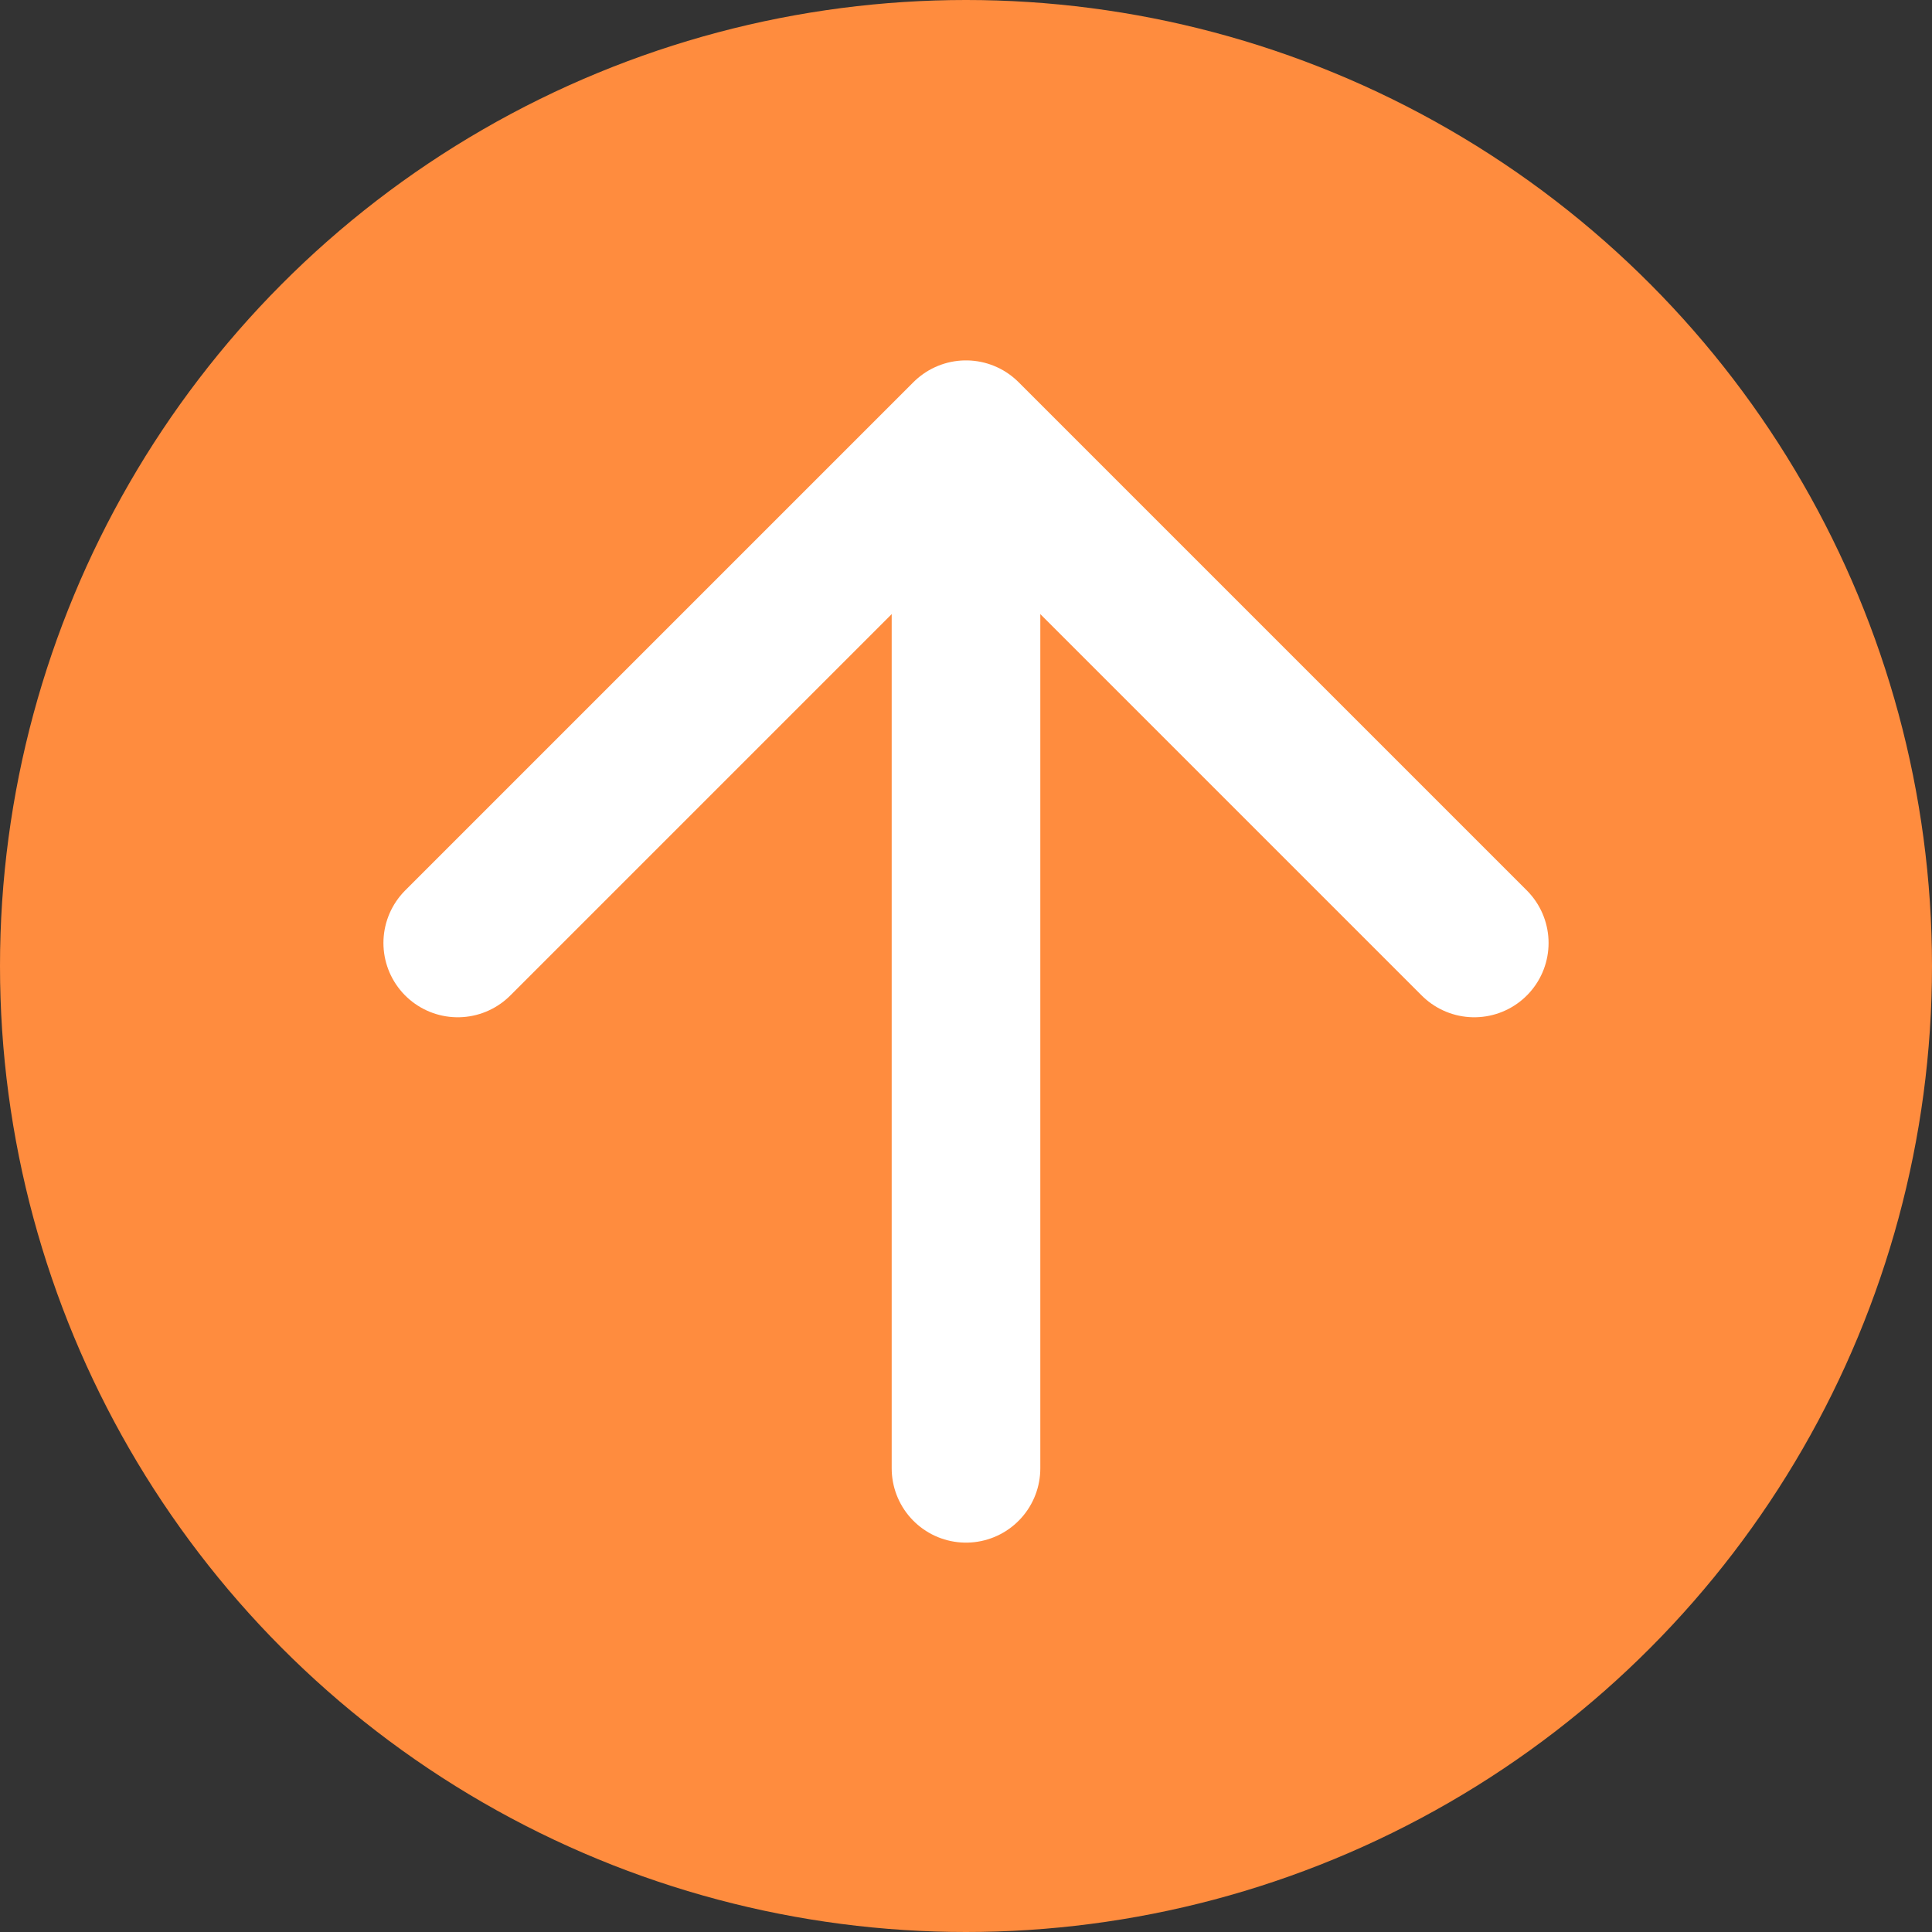
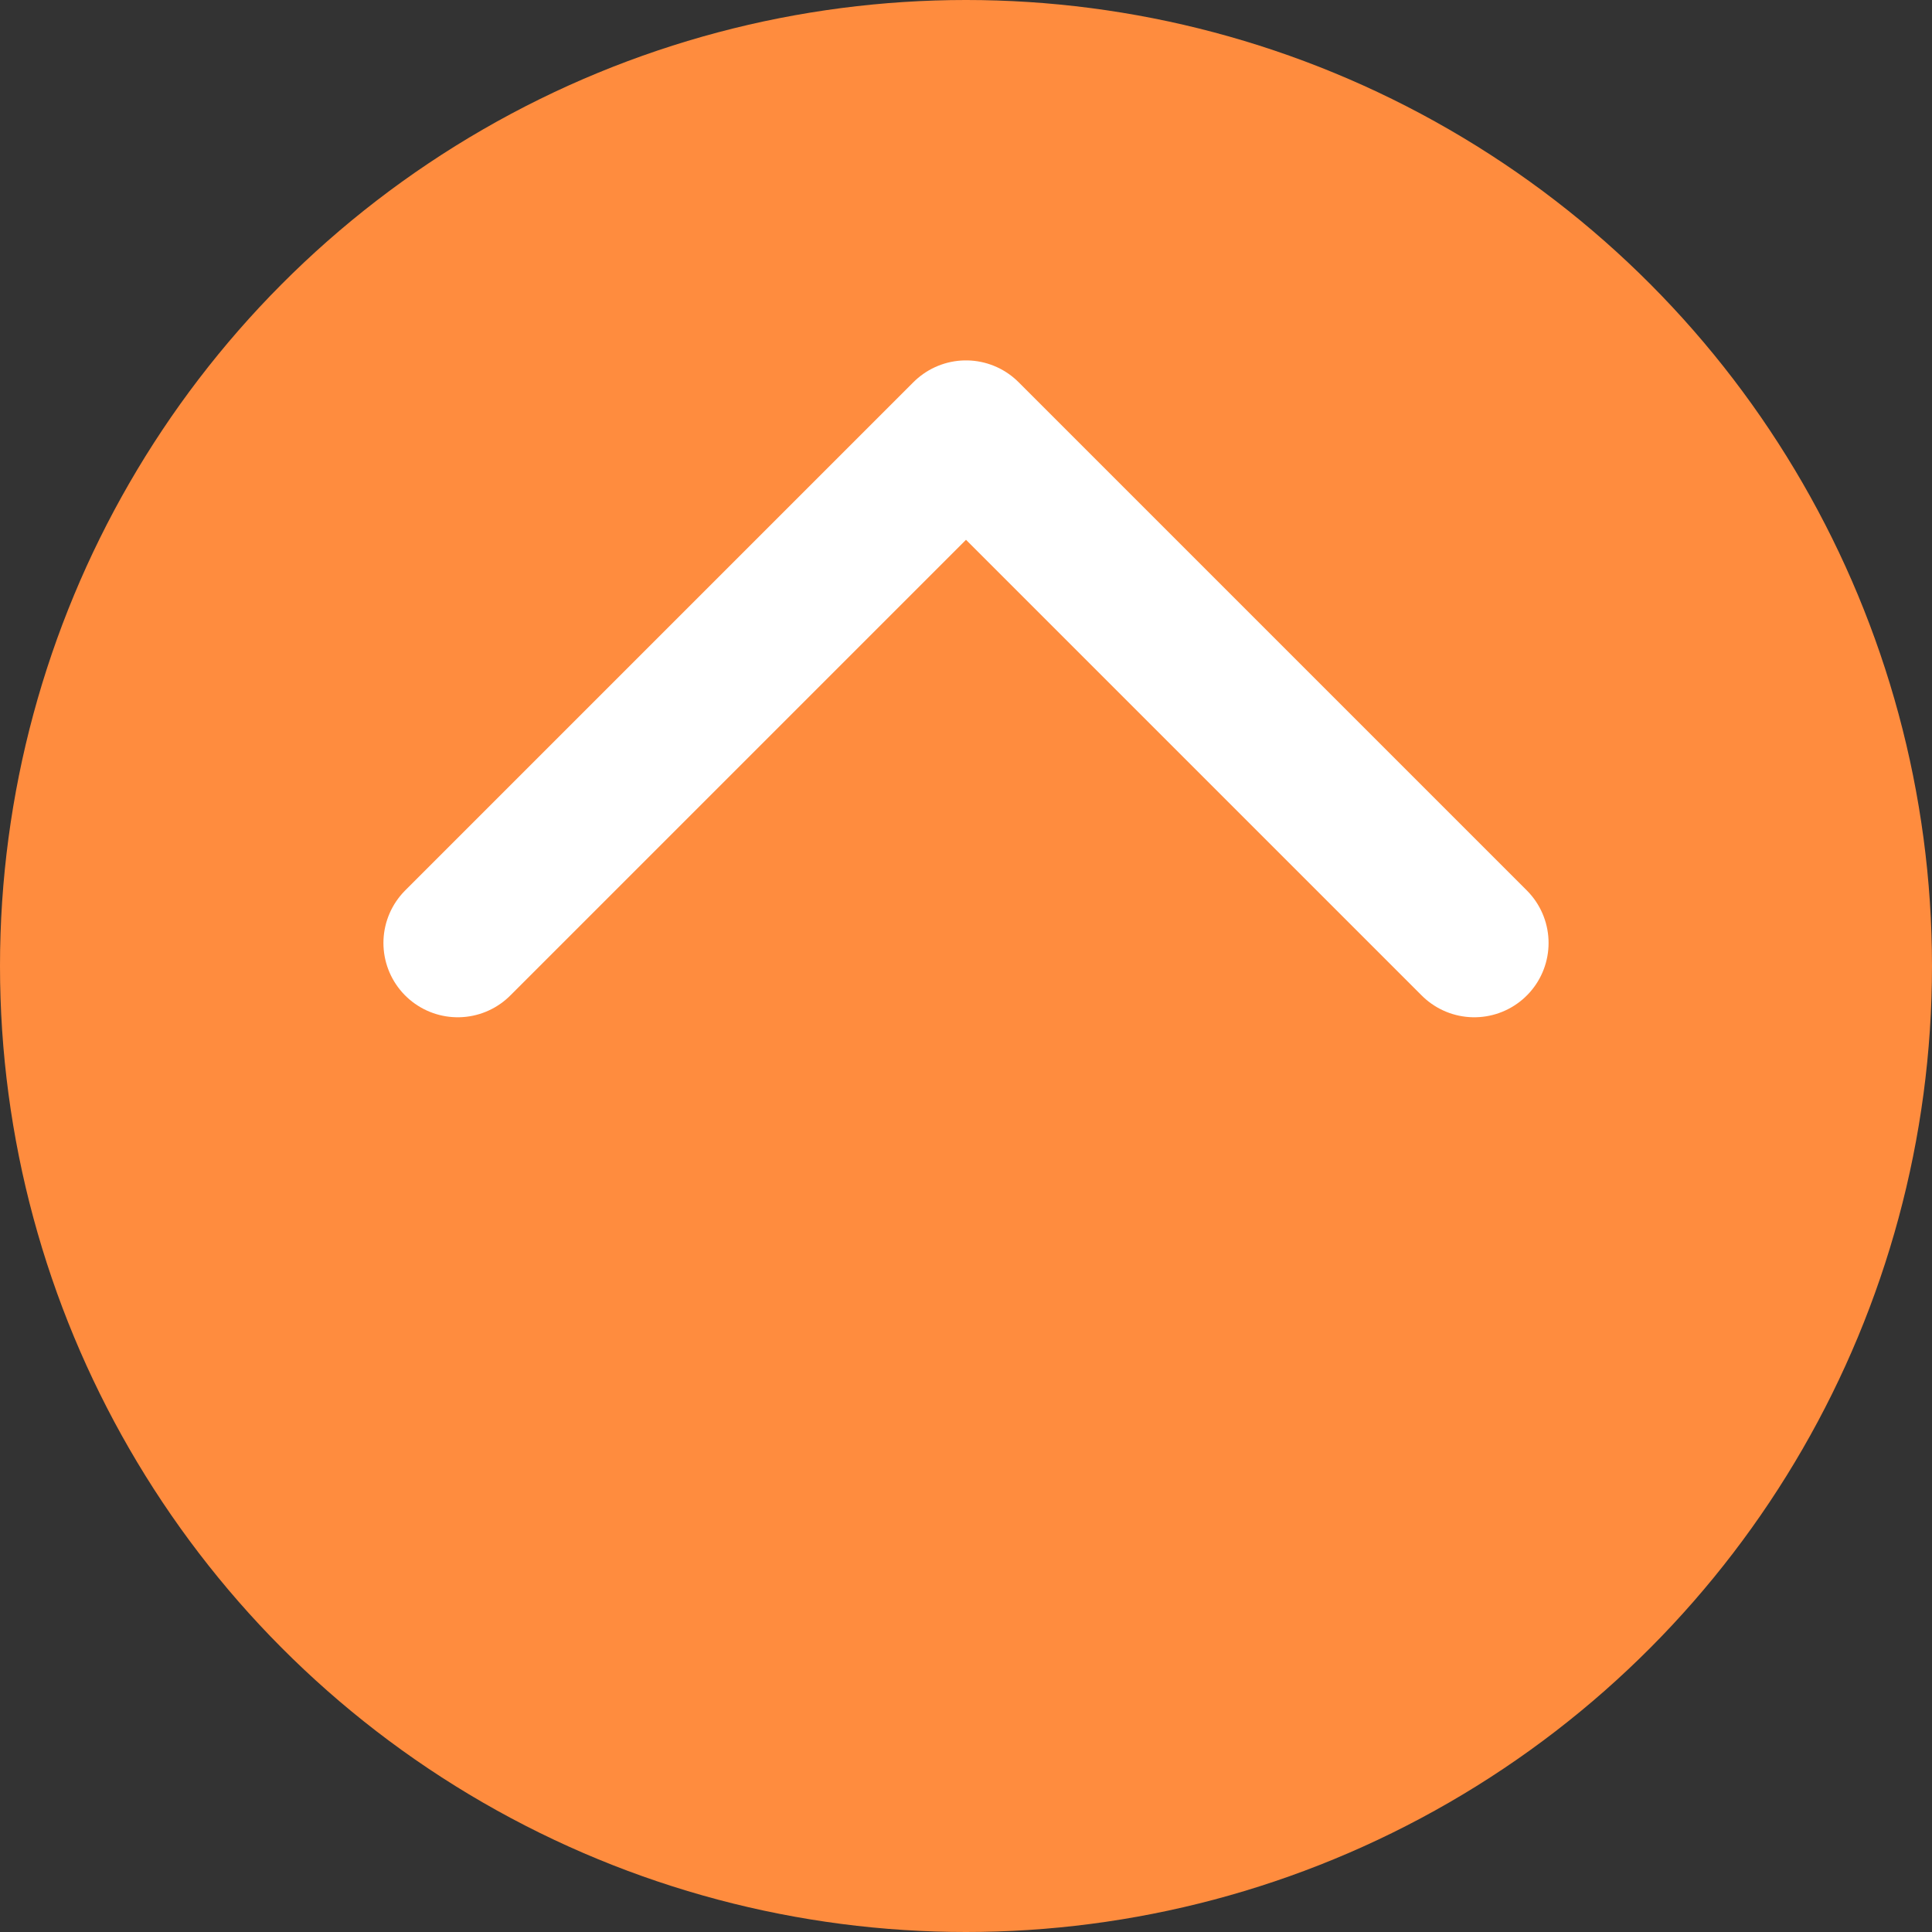
<svg xmlns="http://www.w3.org/2000/svg" id="text" viewBox="0 0 26 26">
  <rect x="0" y="0" width="26" height="26" fill="#333333" stroke="none" />
  <defs>
    <style>
      .cls-1 {
        fill: none;
        stroke: #fff;
        stroke-linecap: round;
        stroke-linejoin: round;
        stroke-width: 2px;
      }

      .cls-2 {
        fill: #ff8c3e;
      }

      .cls-3 {
        fill: #666;
      }
    </style>
  </defs>
-   <path class="cls-3" d="M38-21v193h-808V-21H38M39-22h-810v195H39V-22h0Z" />
  <g>
    <circle class="cls-2" cx="13" cy="13" r="13" />
    <g>
      <polyline class="cls-1" points="6.16 12.69 13 5.85 19.84 12.69" />
-       <line class="cls-1" x1="13" y1="6.24" x2="13" y2="19.76" />
    </g>
  </g>
</svg>